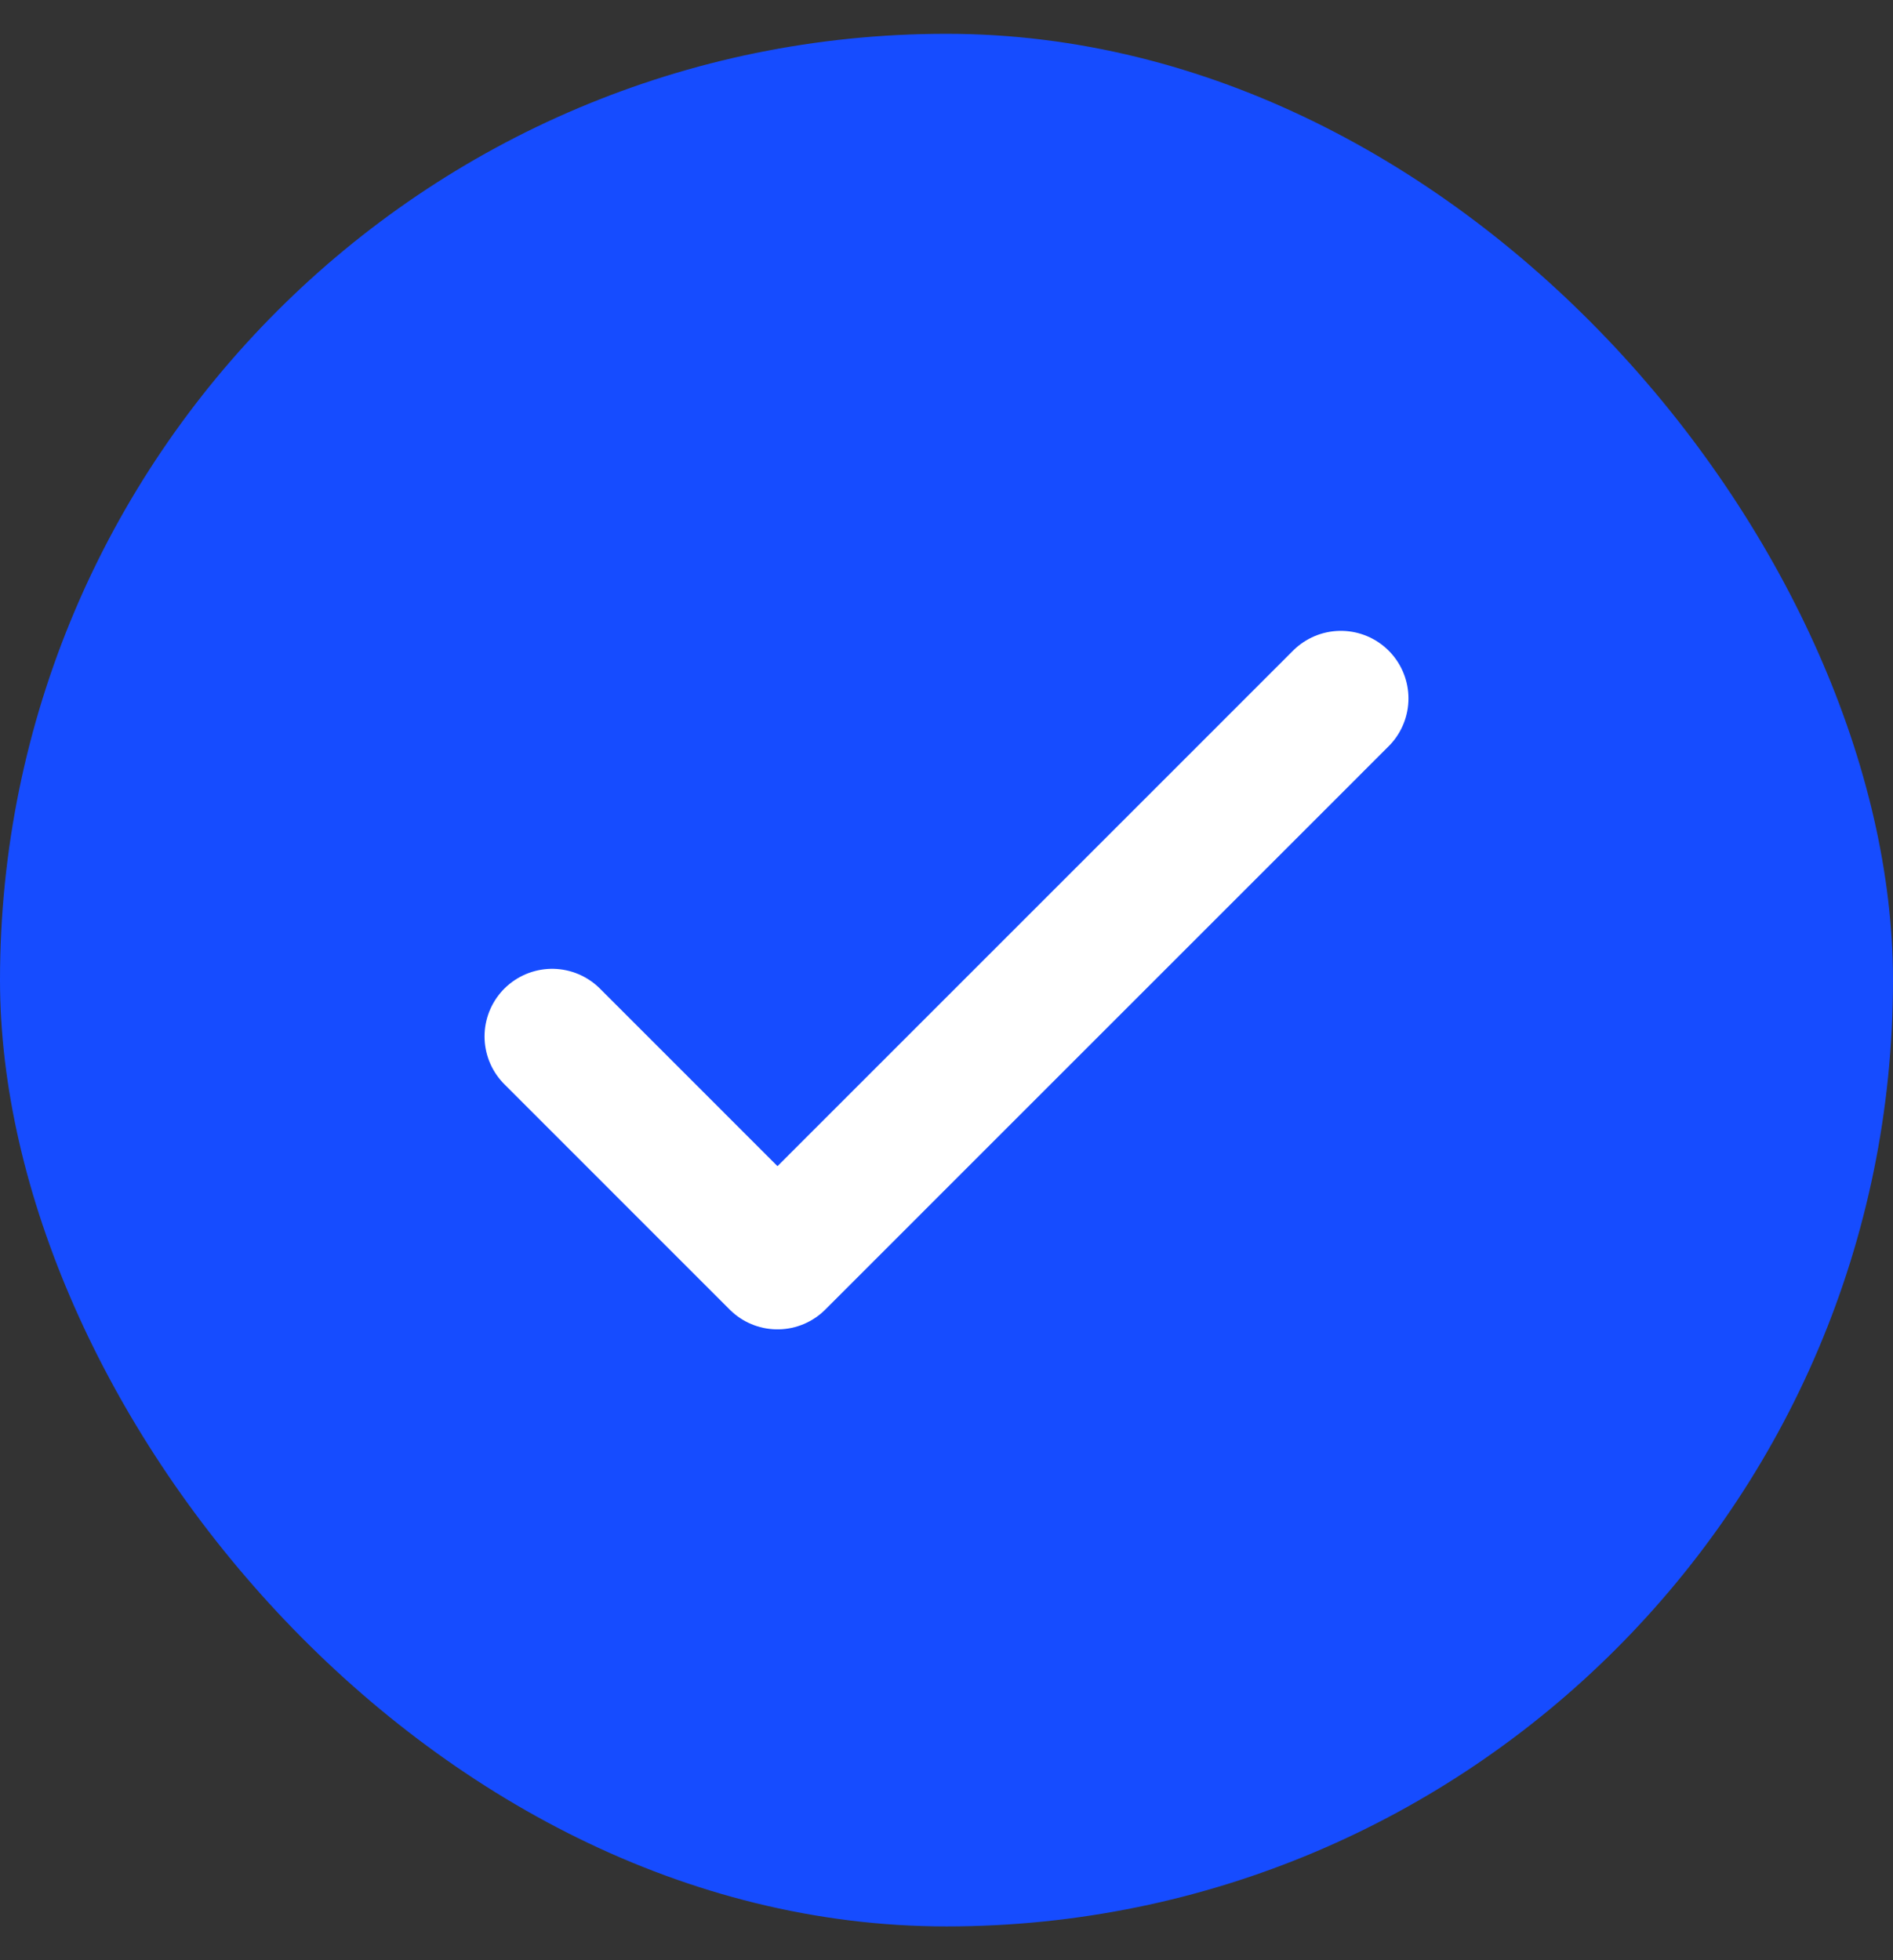
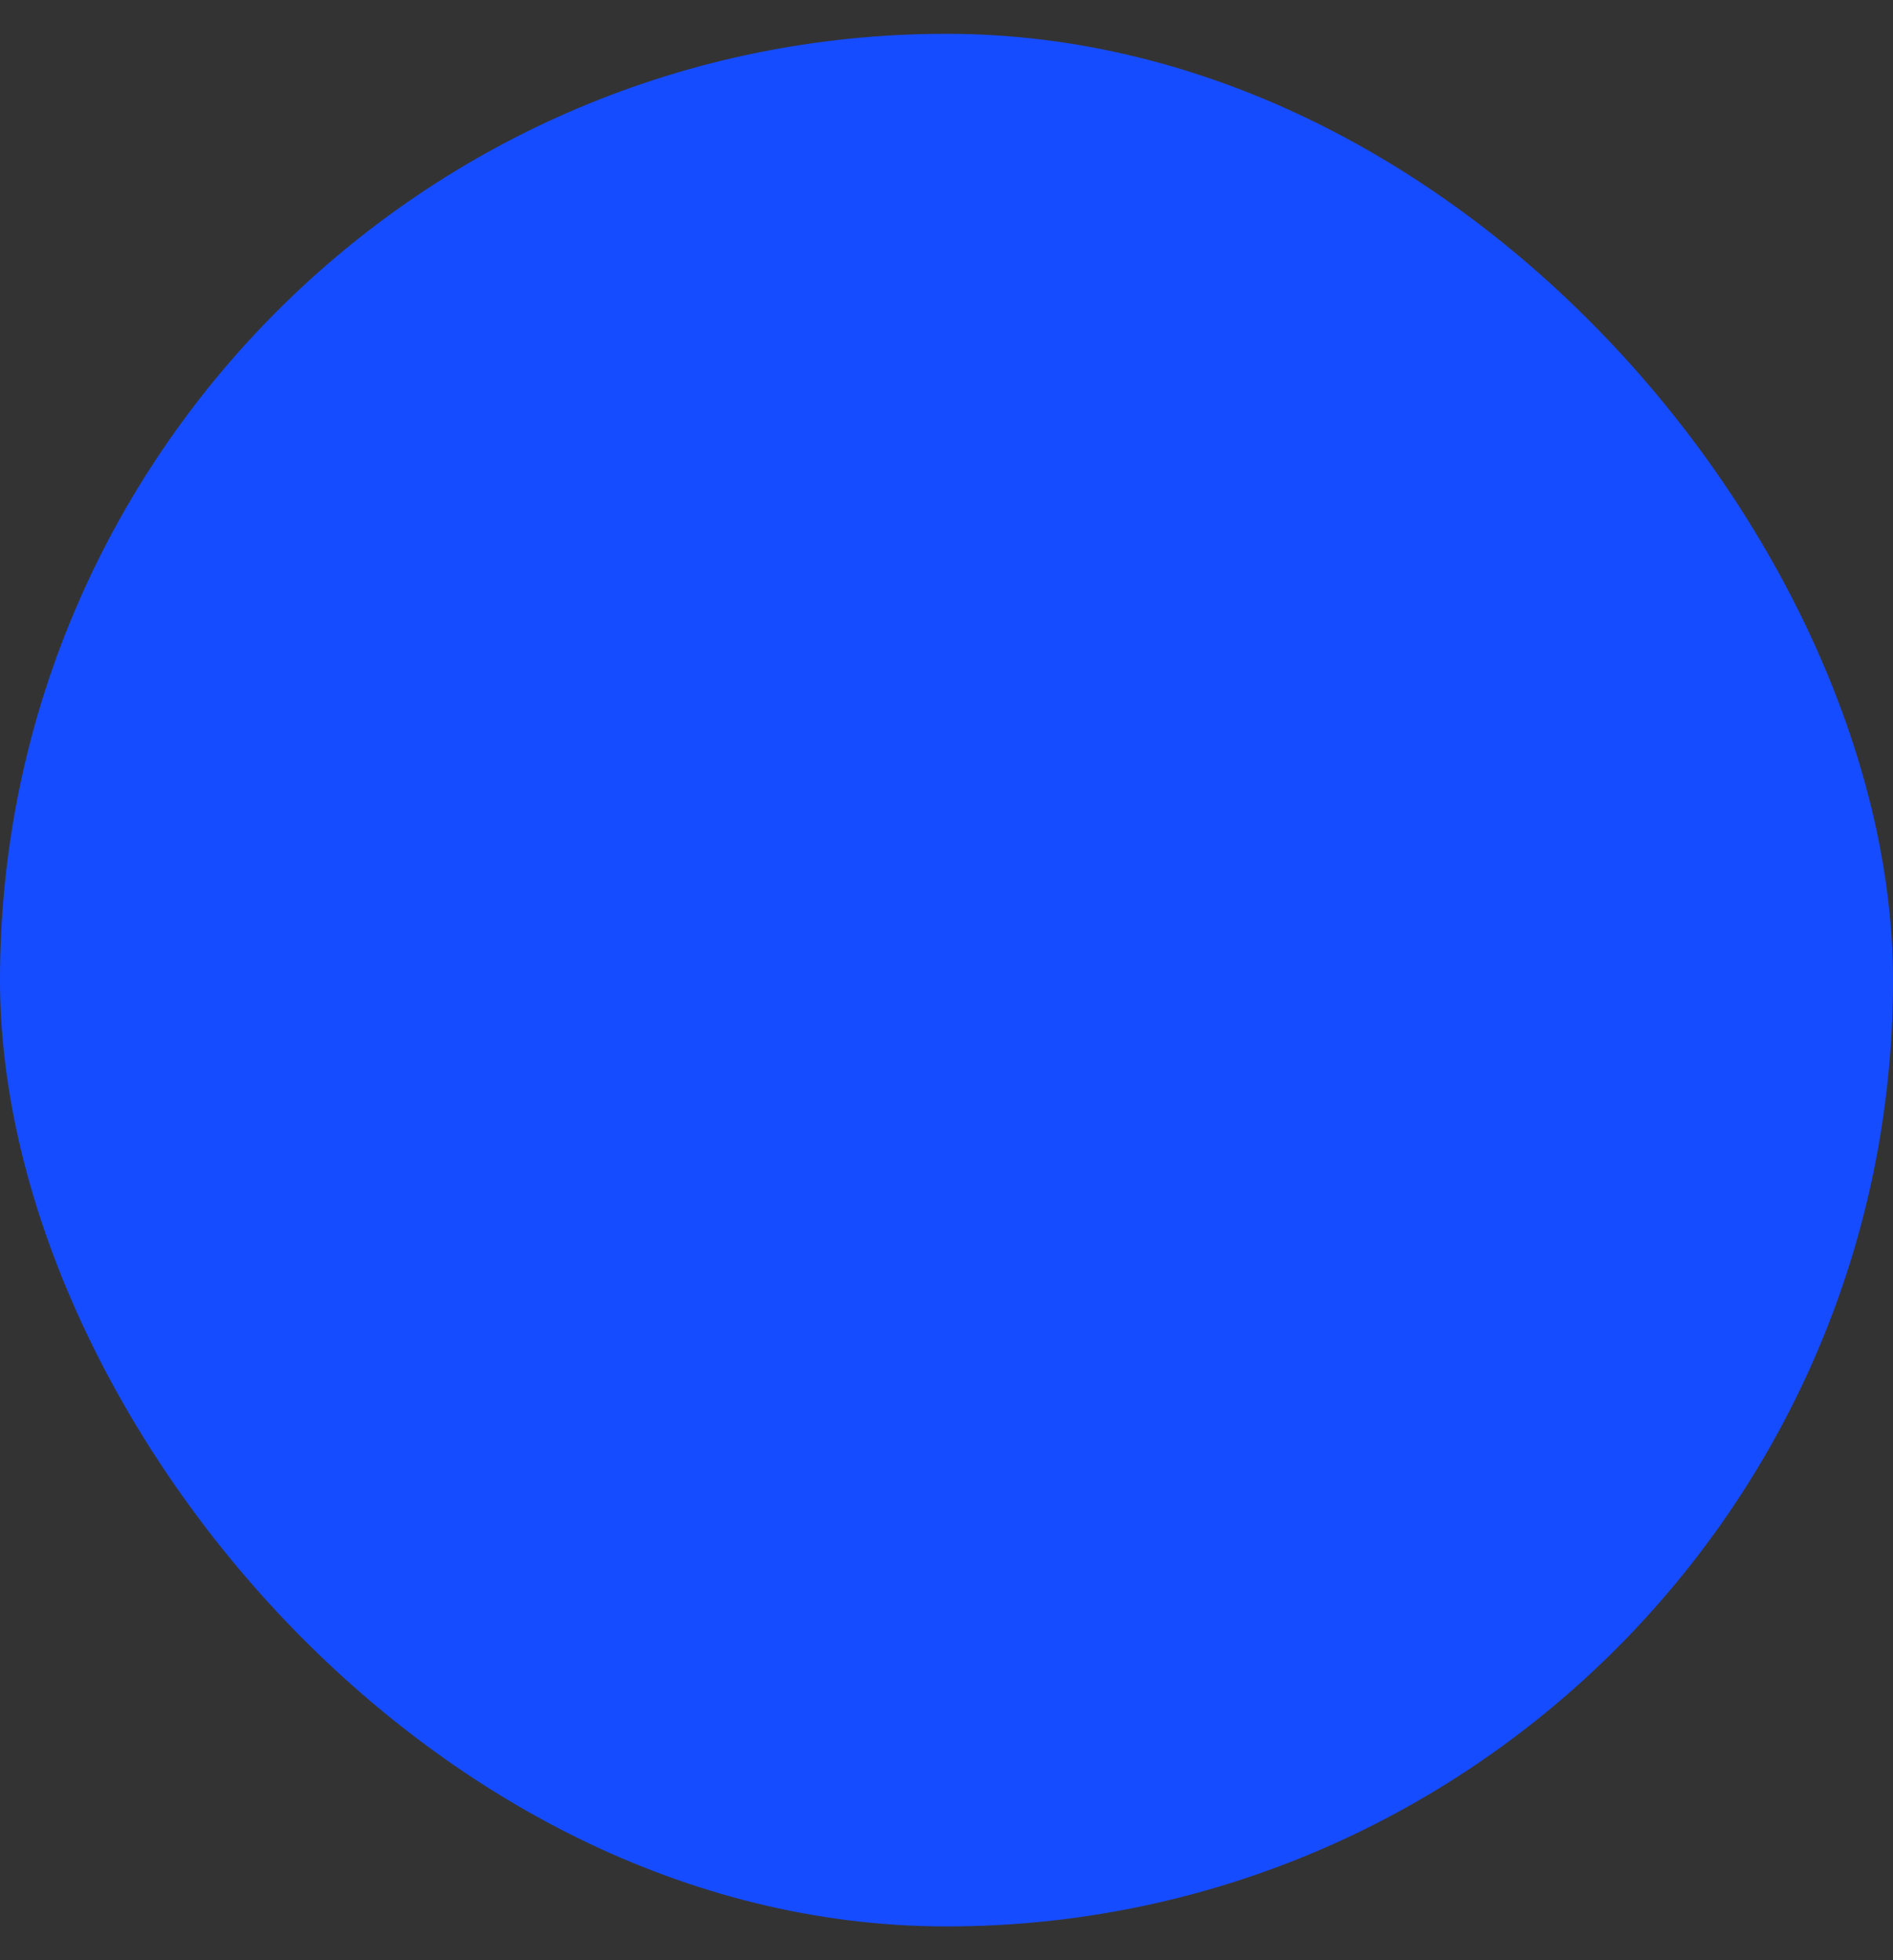
<svg xmlns="http://www.w3.org/2000/svg" width="28" height="29" viewBox="0 0 28 29" fill="none">
  <rect x="0" y="0" width="28" height="29" fill="#333333" stroke="none" />
  <rect y="0.5" width="28" height="28" rx="14" fill="#164CFF" />
-   <path d="M8.167 15.333L11.5 18.667L19.833 10.333" stroke="white" stroke-width="2" stroke-linecap="round" stroke-linejoin="round" />
</svg>